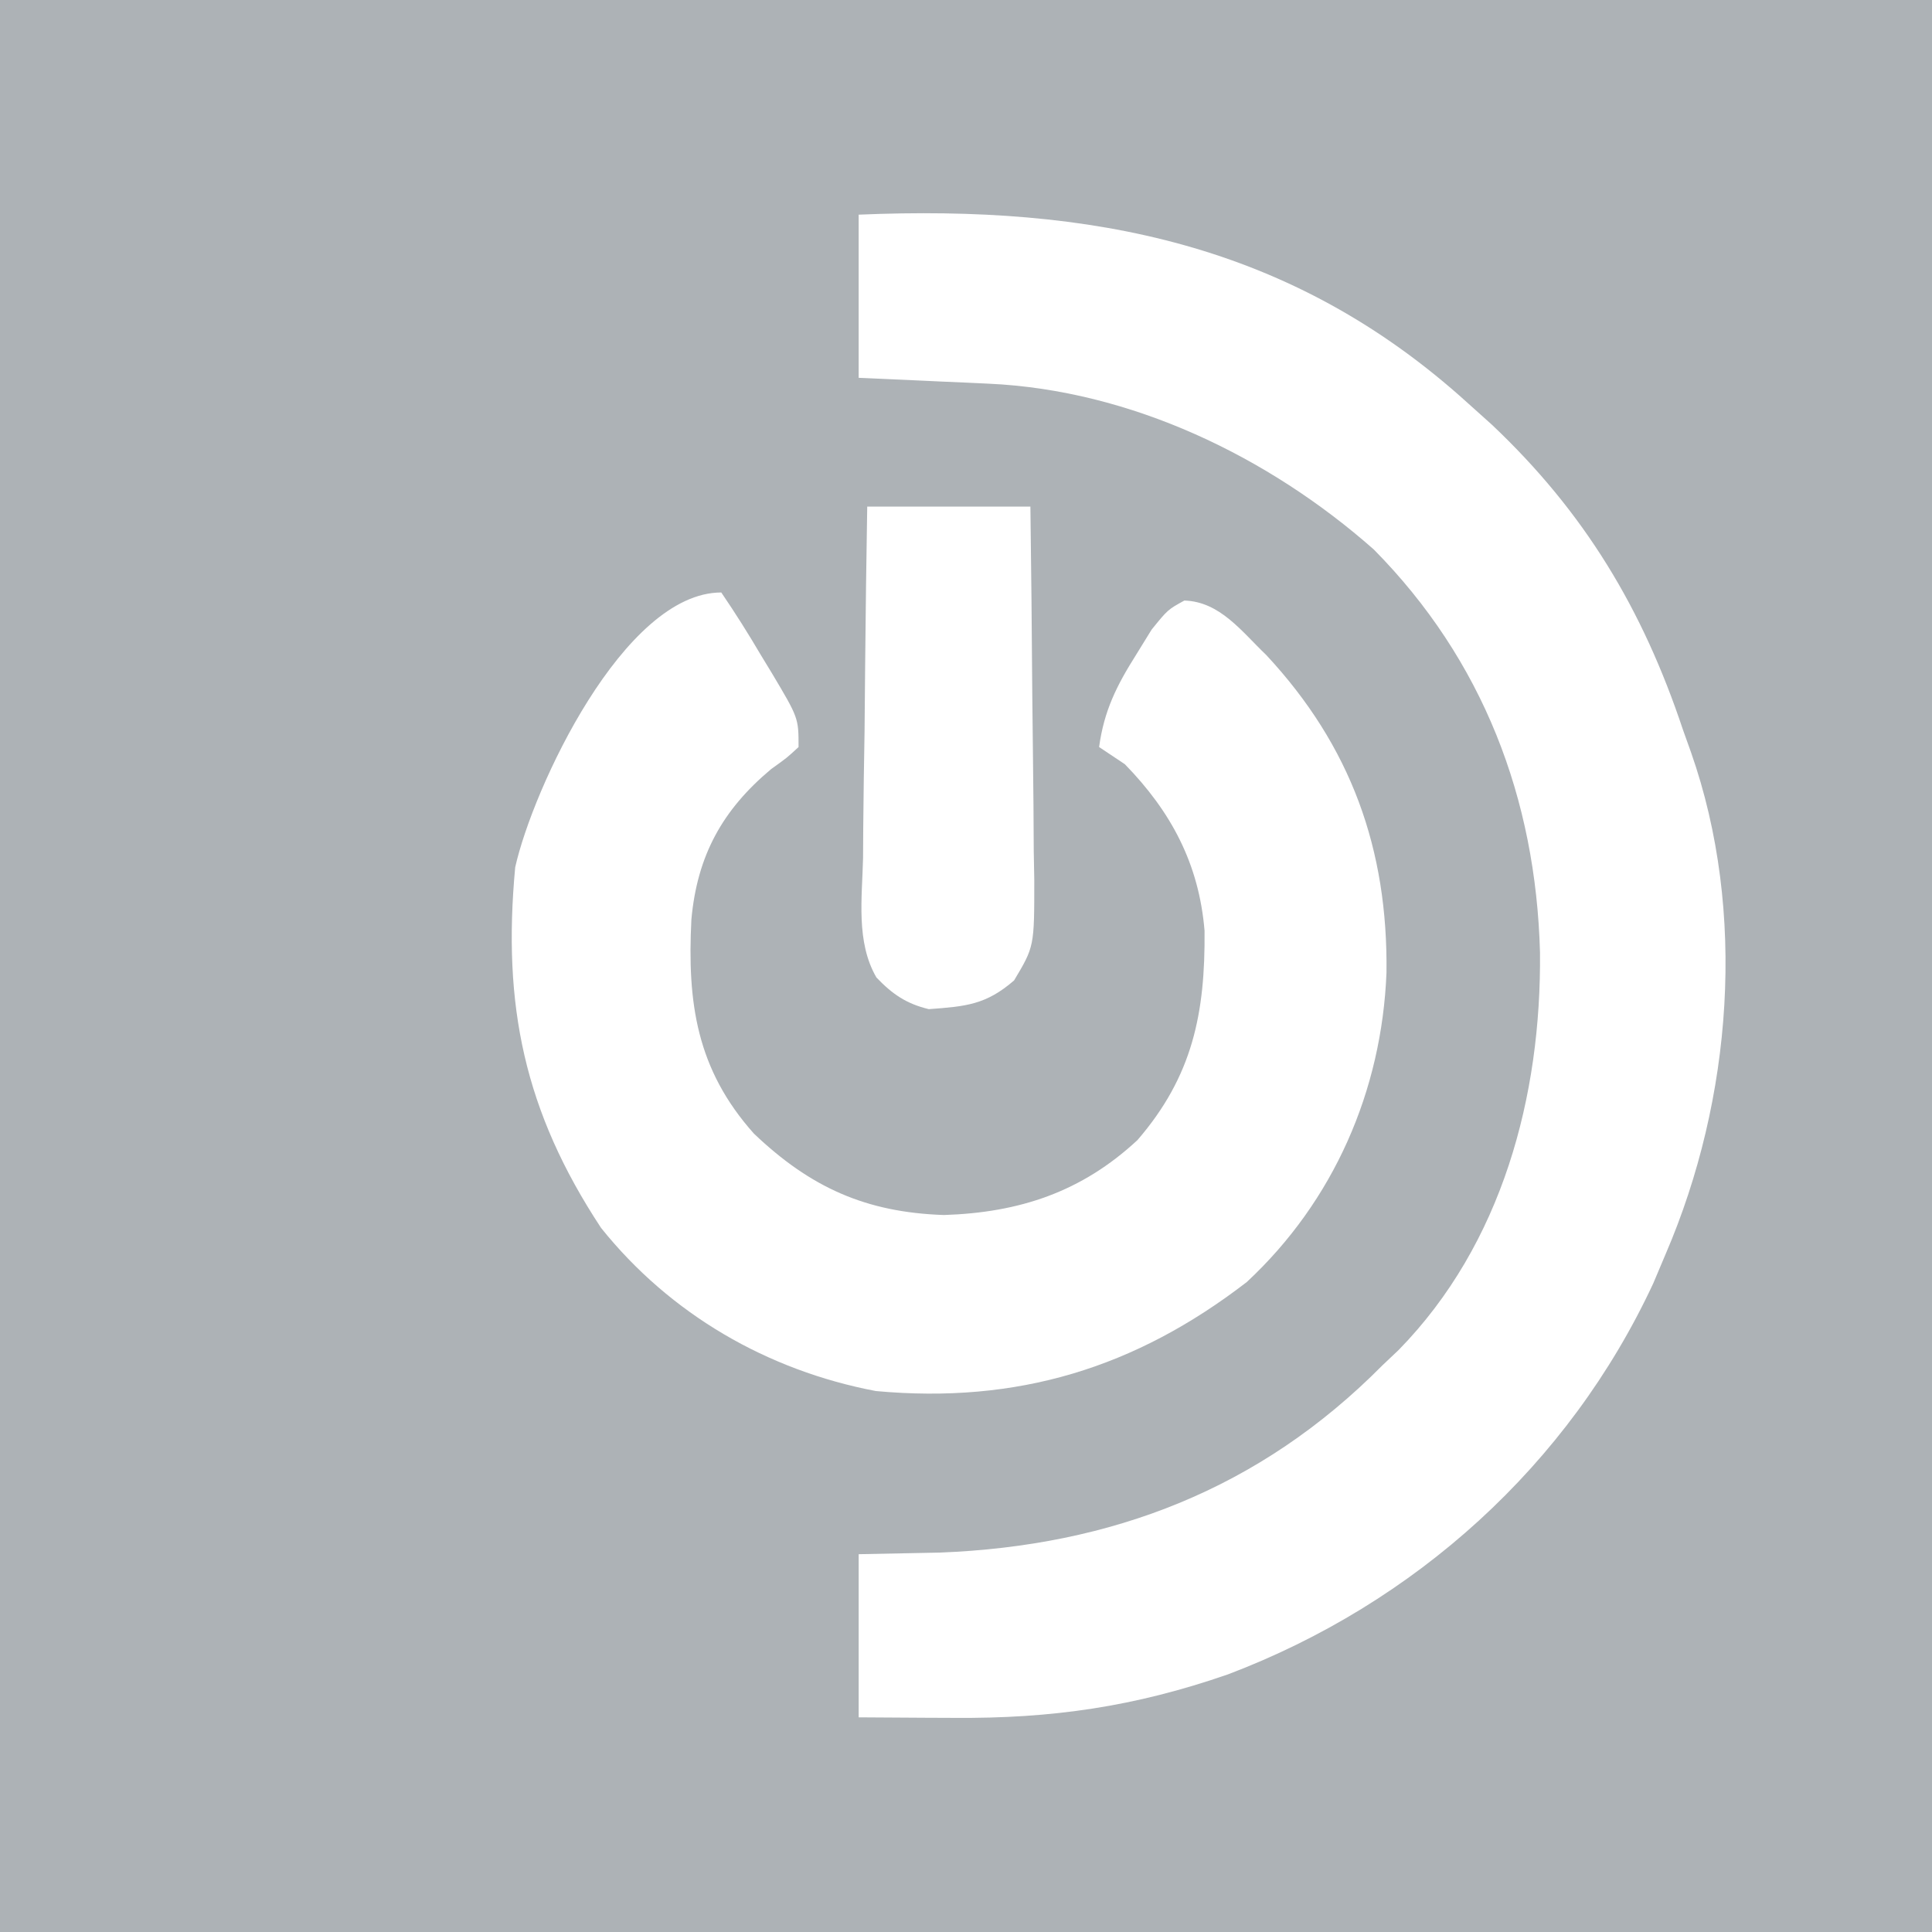
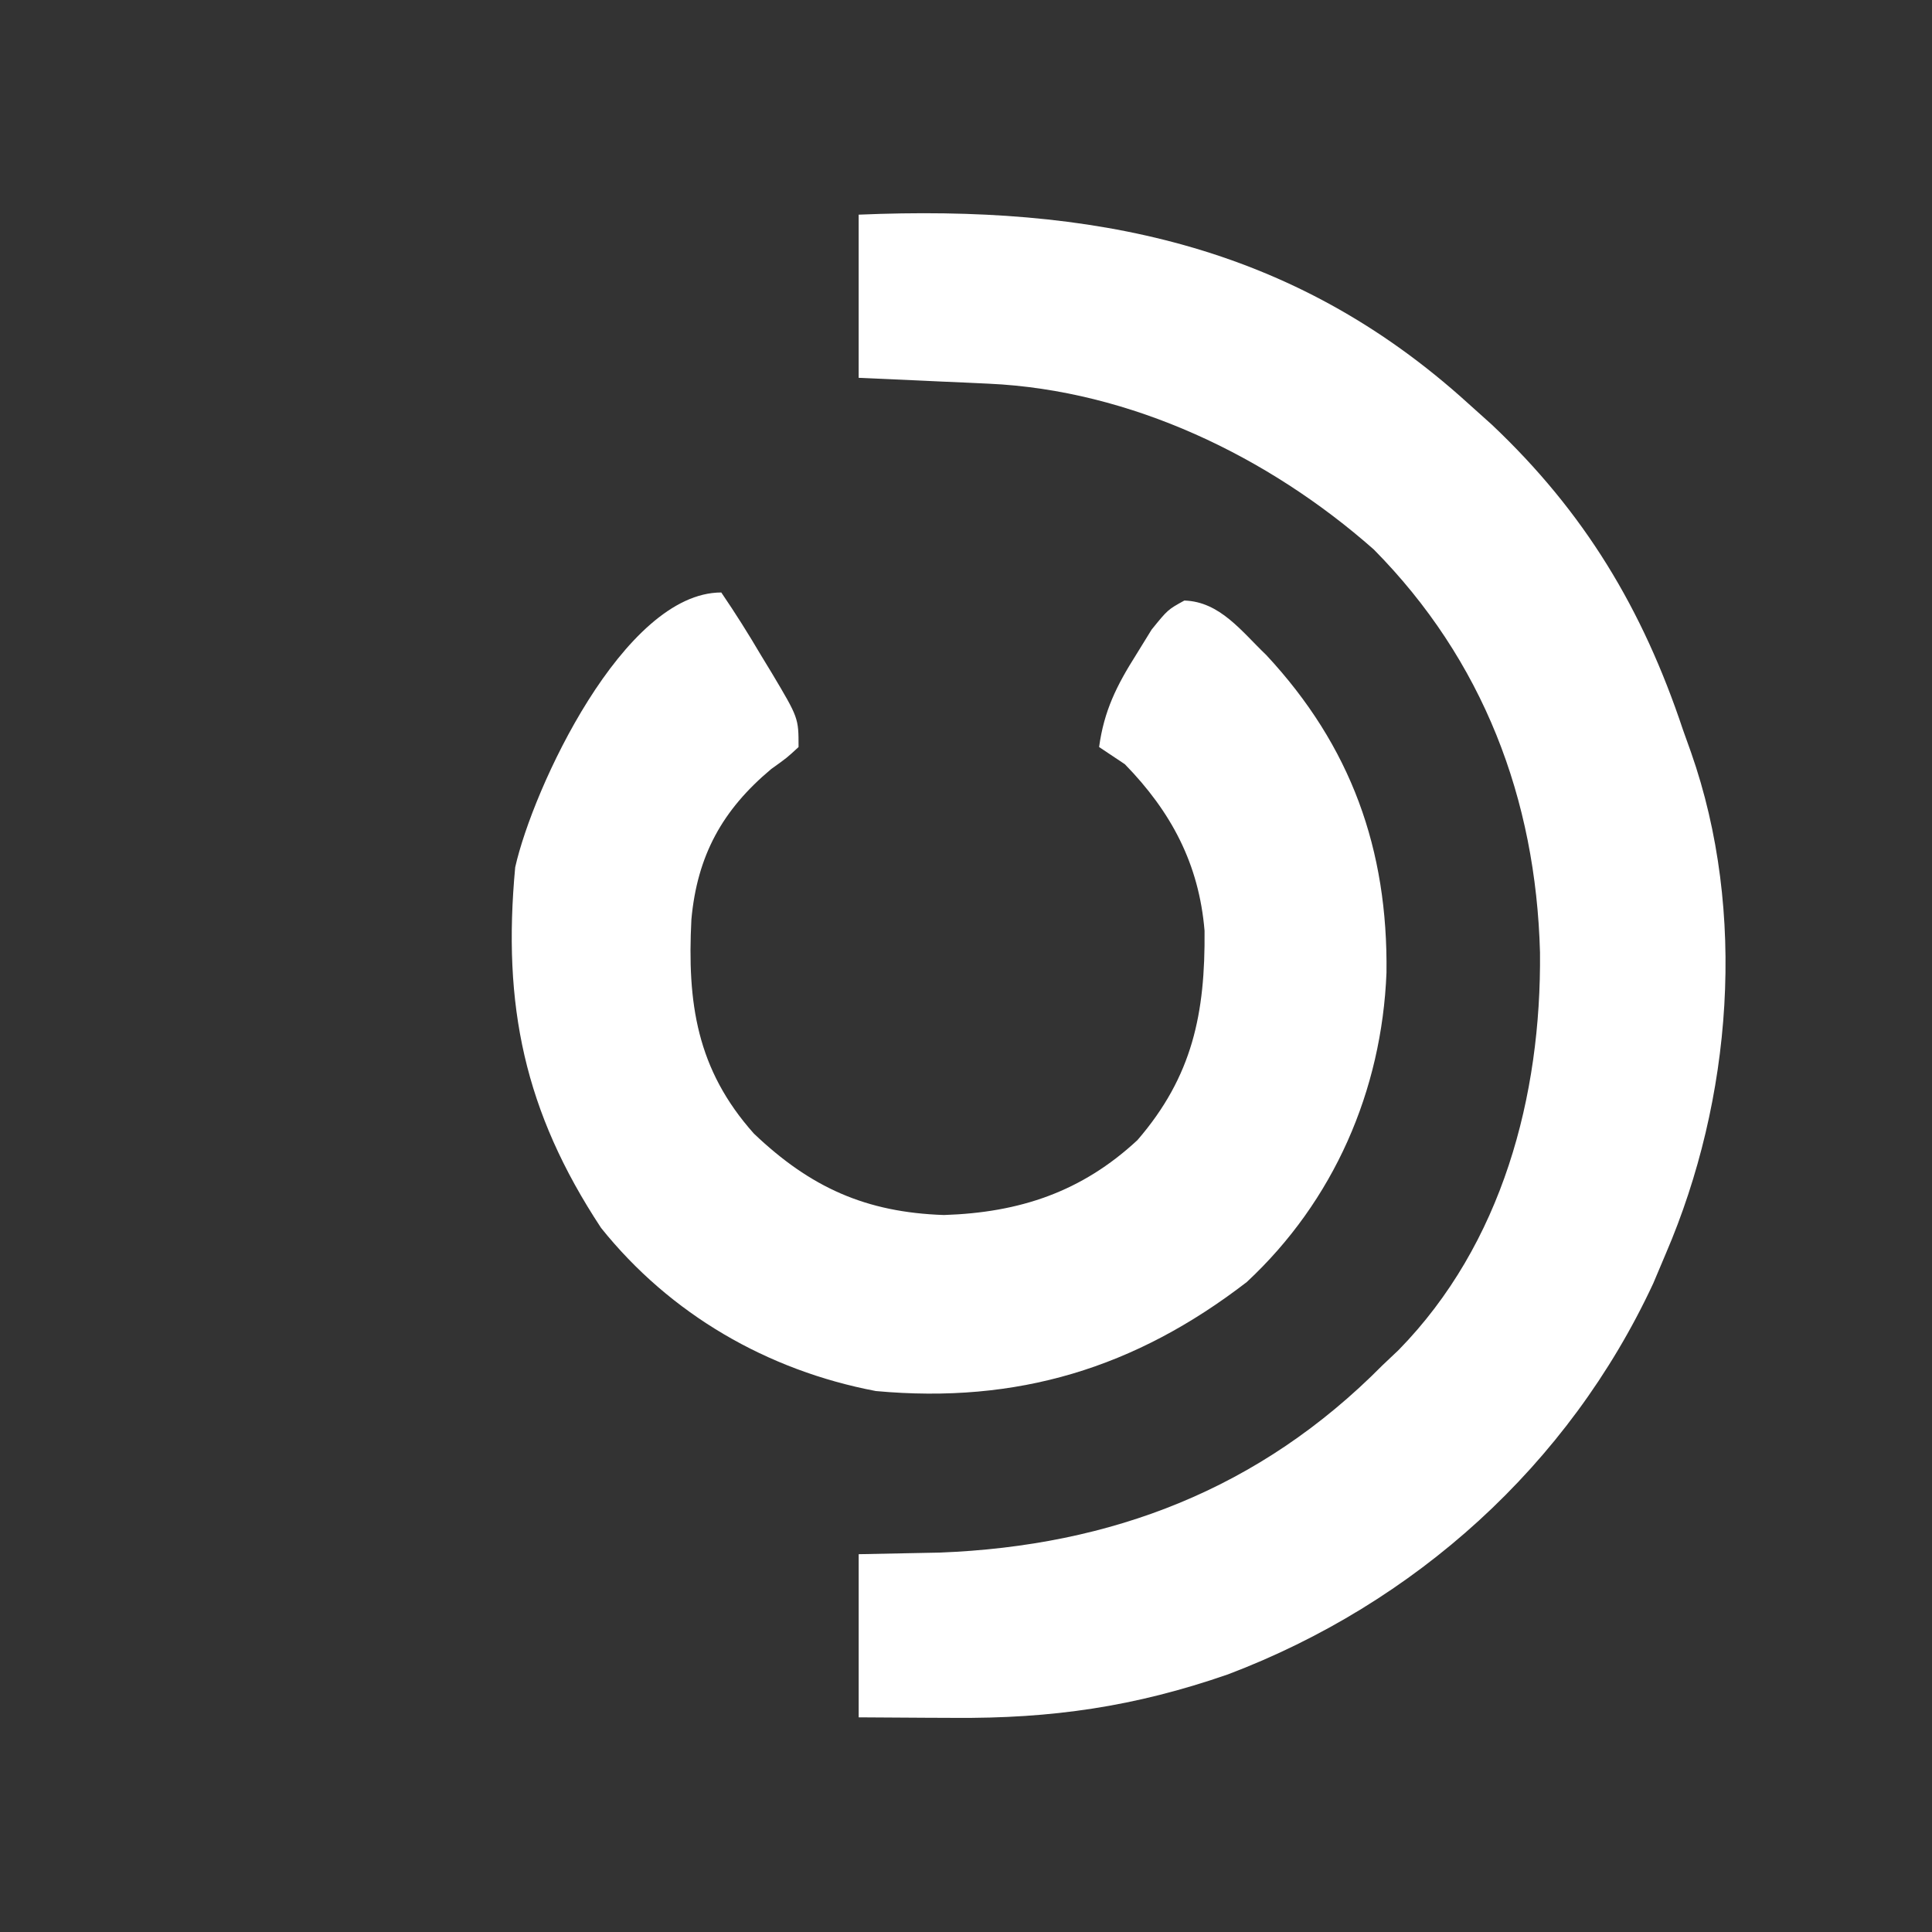
<svg xmlns="http://www.w3.org/2000/svg" xmlns:ns1="http://sodipodi.sourceforge.net/DTD/sodipodi-0.dtd" xmlns:ns2="http://www.inkscape.org/namespaces/inkscape" viewBox="0 0 120 120" version="1.1" width="120" height="120" id="svg5" ns1:docname="dealeron.svg" xml:space="preserve" ns2:version="1.4 (e7c3feb1, 2024-10-09)">
  <rect x="0" y="0" width="120" height="120" fill="#333333" stroke="none" />
  <defs id="defs5" />
  <ns1:namedview id="namedview5" pagecolor="#ffffff" bordercolor="#000000" borderopacity="0.25" ns2:showpageshadow="2" ns2:pageopacity="0.0" ns2:pagecheckerboard="0" ns2:deskcolor="#d1d1d1" ns2:zoom="4.0233493" ns2:cx="13.173104" ns2:cy="82.394039" ns2:window-width="1472" ns2:window-height="806" ns2:window-x="0" ns2:window-y="37" ns2:window-maximized="1" ns2:current-layer="svg5" />
-   <path d="m 0,0 c 39.6,0 79.2,0 120,0 0,39.6 0,79.2 0,120 -39.6,0 -79.2,0 -120,0 C 0,80.4 0,40.8 0,0 Z" fill="#1E3A69" id="path1" style="fill:#adb2b6;fill-opacity:1;stroke-width:0.533" />
+   <path d="m 0,0 C 0,80.4 0,40.8 0,0 Z" fill="#1E3A69" id="path1" style="fill:#adb2b6;fill-opacity:1;stroke-width:0.533" />
  <path d="m 53.333,13.333 c 14.426,-0.61 26.89,1.759 37.867,11.733 0.482,0.432 0.964,0.865 1.46,1.31 5.753,5.434 9.37,11.448 11.873,18.956 0.245,0.687 0.245,0.687 0.496,1.387 3.491,9.941 2.552,21.572 -1.562,31.146 -0.256,0.606 -0.511,1.211 -0.775,1.835 C 97.434,91.011 87.881,99.598 76.267,104 c -5.791,2.008 -10.926,2.749 -17.033,2.7 -0.852,-0.004 -0.852,-0.004 -1.722,-0.007 -1.393,-0.006 -2.785,-0.016 -4.178,-0.026 0,-3.344 0,-6.688 0,-10.133 2.491,-0.049 2.491,-0.049 5.033,-0.1 10.671,-0.413 19.89,-3.942 27.5,-11.633 0.499,-0.472 0.499,-0.472 1.008,-0.954 6.436,-6.581 8.865,-15.776 8.777,-24.696 C 95.394,49.611 92.116,40.998 85.333,34.133 78.794,28.356 70.232,24.23 61.406,23.831 60.934,23.809 60.461,23.787 59.974,23.764 59.488,23.743 59.001,23.722 58.5,23.7 58.003,23.677 57.507,23.654 56.995,23.63 55.774,23.574 54.554,23.52 53.333,23.467 c 0,-3.344 0,-6.688 0,-10.133 z" fill="#F87F04" id="path2" style="fill:#ffffff;fill-opacity:1;stroke-width:0.533;stroke-dasharray:none;stroke:none;stroke-opacity:1" />
  <path d="m 44.8,36.8 c 0.876,1.285 1.68,2.562 2.467,3.9 0.224,0.368 0.448,0.736 0.679,1.116 C 49.6,44.595 49.6,44.595 49.6,46.4 c -0.723,0.669 -0.723,0.669 -1.7,1.367 -3.036,2.543 -4.594,5.374 -4.956,9.34 -0.264,5.182 0.319,9.306 3.881,13.302 3.515,3.347 6.951,4.895 11.808,5.058 4.688,-0.152 8.547,-1.431 12.015,-4.652 3.431,-3.972 4.215,-7.889 4.169,-13.004 -0.344,-4.153 -2.075,-7.395 -4.95,-10.344 -0.528,-0.352 -1.056,-0.704 -1.6,-1.067 0.309,-2.259 1.087,-3.812 2.3,-5.733 0.317,-0.514 0.634,-1.028 0.96,-1.558 1.006,-1.242 1.006,-1.242 2.035,-1.808 2.216,0.067 3.563,1.93 5.085,3.381 5.276,5.666 7.565,12.083 7.47,19.735 C 85.827,67.738 82.85,74.595 77.438,79.631 70.506,84.972 63.19,87.208 54.4,86.4 47.671,85.123 41.632,81.635 37.333,76.267 32.563,69.026 31.2,62.444 32,53.867 33.086,49.002 38.734,36.8 44.8,36.8 Z" fill="#F77F04" id="path3" style="fill:#ffffff;fill-opacity:1;stroke-width:0.533" />
-   <path d="m 53.867,31.467 c 3.344,0 6.688,0 10.133,0 0.053,3.901 0.091,7.801 0.117,11.702 0.011,1.327 0.025,2.654 0.044,3.981 0.026,1.908 0.038,3.815 0.047,5.723 0.011,0.593 0.022,1.186 0.033,1.797 0.001,4.124 0.001,4.124 -1.255,6.226 -1.748,1.516 -3.001,1.615 -5.297,1.784 -1.397,-0.337 -2.261,-0.93 -3.252,-1.965 -1.284,-2.206 -0.887,-4.952 -0.831,-7.425 0.006,-0.935 0.006,-0.935 0.011,-1.89 0.015,-1.989 0.048,-3.978 0.082,-5.966 0.013,-1.35 0.026,-2.699 0.036,-4.049 0.029,-3.306 0.075,-6.612 0.13,-9.918 z" fill="#FB8002" id="path4" style="fill:#ffffff;fill-opacity:1;stroke-width:0.533" />
</svg>